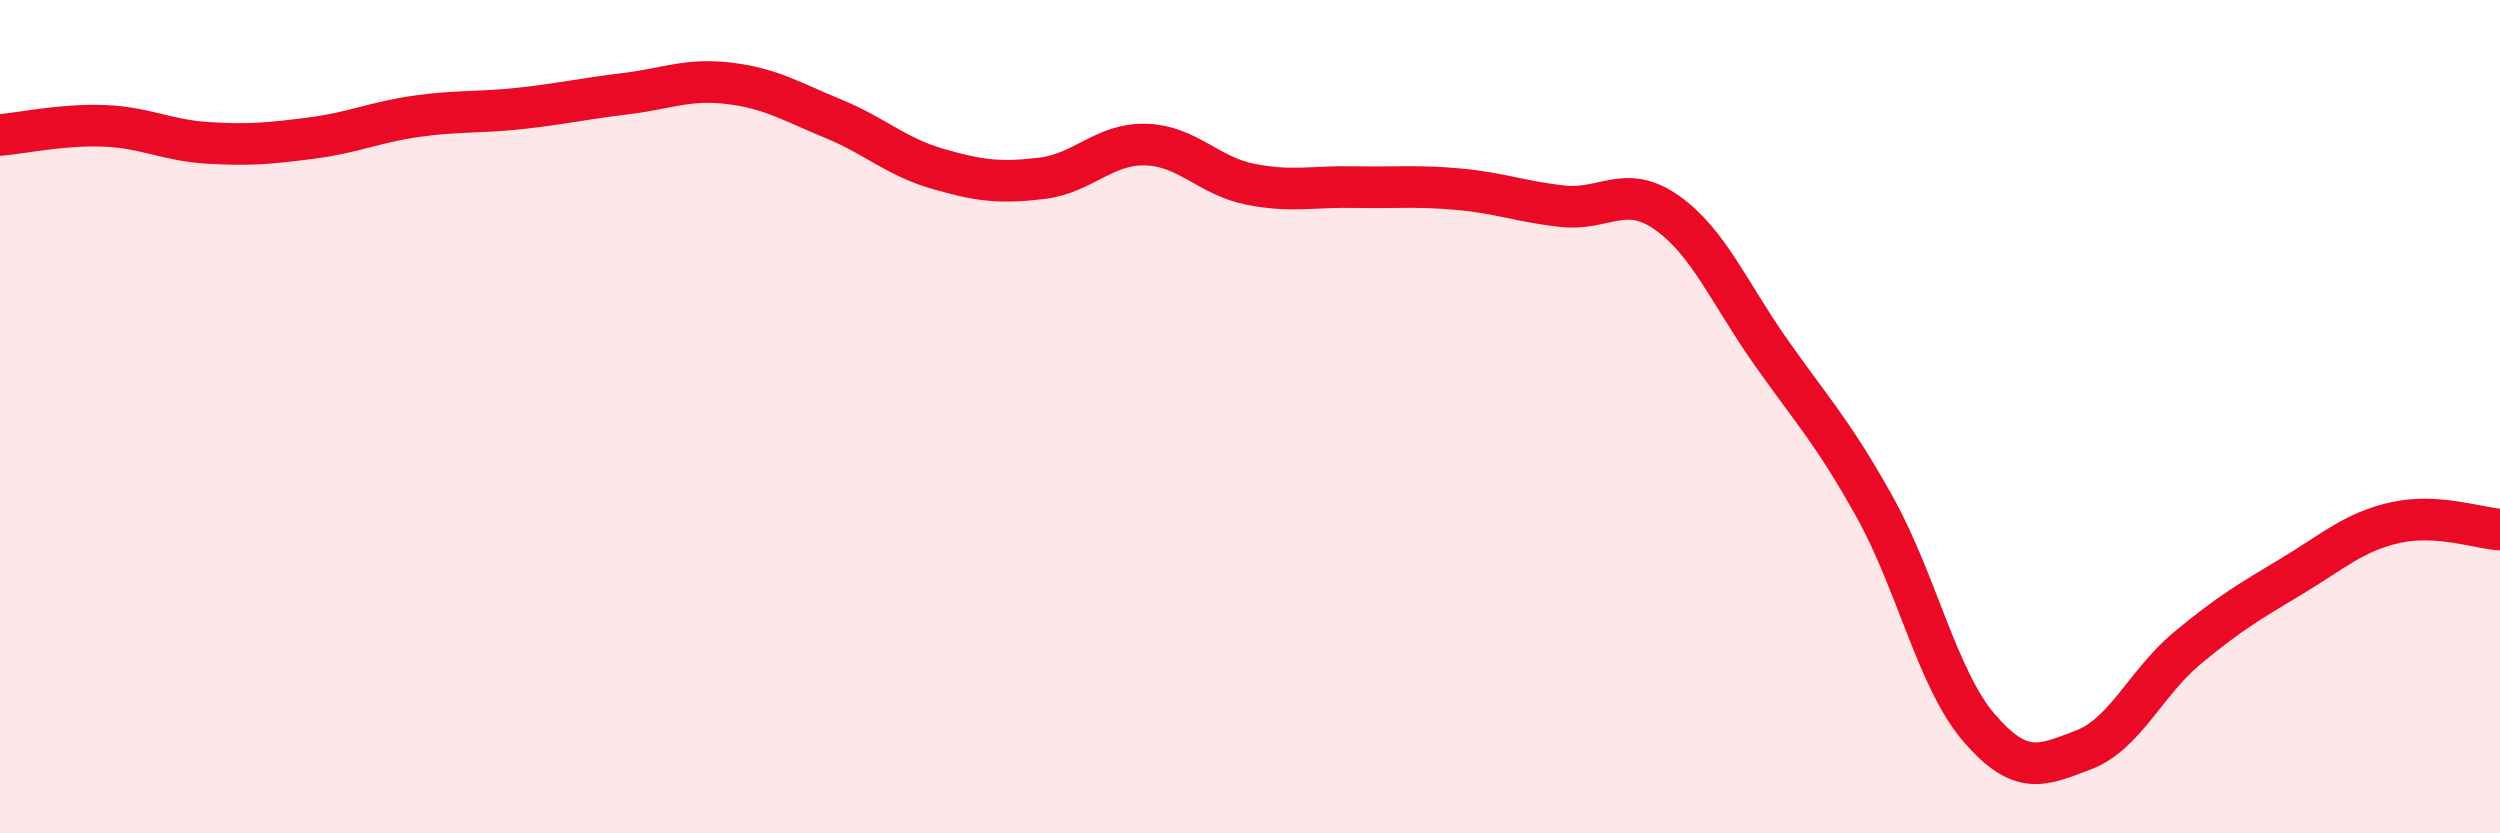
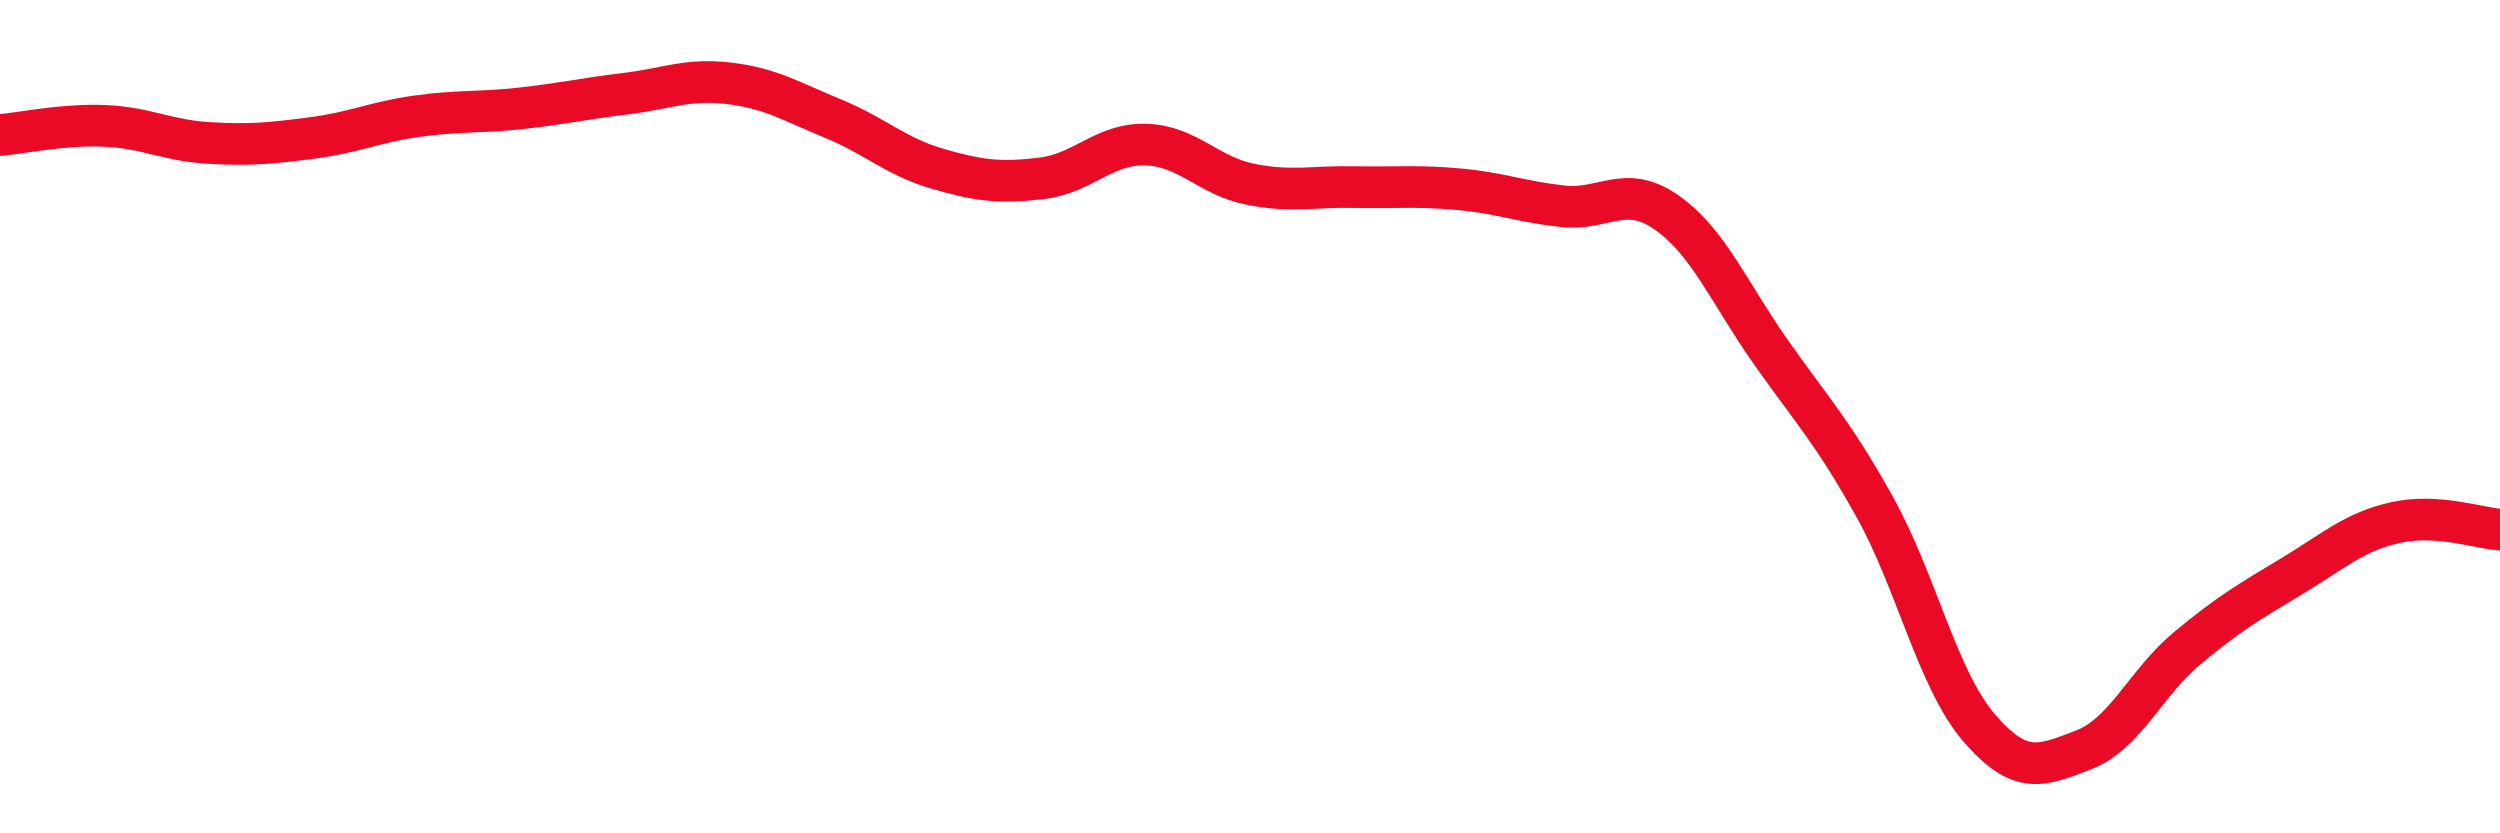
<svg xmlns="http://www.w3.org/2000/svg" width="60" height="20" viewBox="0 0 60 20">
-   <path d="M 0,3.24 C 0.5,3.2 1.5,2.98 2.5,3.02 C 3.5,3.06 4,3.37 5,3.43 C 6,3.49 6.5,3.44 7.5,3.31 C 8.5,3.18 9,2.93 10,2.79 C 11,2.65 11.5,2.71 12.5,2.6 C 13.5,2.49 14,2.37 15,2.25 C 16,2.13 16.5,1.88 17.5,2 C 18.5,2.12 19,2.44 20,2.85 C 21,3.26 21.5,3.76 22.5,4.05 C 23.5,4.34 24,4.4 25,4.28 C 26,4.16 26.5,3.44 27.5,3.47 C 28.5,3.5 29,4.22 30,4.42 C 31,4.62 31.5,4.47 32.5,4.49 C 33.5,4.51 34,4.45 35,4.54 C 36,4.63 36.5,4.84 37.5,4.95 C 38.5,5.06 39,4.4 40,5.1 C 41,5.8 41.5,7.03 42.5,8.45 C 43.5,9.87 44,10.38 45,12.18 C 46,13.98 46.5,16.31 47.5,17.47 C 48.5,18.63 49,18.38 50,18 C 51,17.62 51.5,16.38 52.5,15.55 C 53.5,14.72 54,14.43 55,13.83 C 56,13.23 56.5,12.76 57.5,12.54 C 58.5,12.32 59.5,12.68 60,12.71L60 20L0 20Z" fill="#EB0A25" opacity="0.1" stroke-linecap="round" stroke-linejoin="round" />
  <path d="M 0,3.24 C 0.5,3.2 1.5,2.98 2.5,3.02 C 3.5,3.06 4,3.37 5,3.43 C 6,3.49 6.5,3.44 7.5,3.31 C 8.5,3.18 9,2.93 10,2.79 C 11,2.65 11.5,2.71 12.5,2.6 C 13.5,2.49 14,2.37 15,2.25 C 16,2.13 16.5,1.88 17.5,2 C 18.5,2.12 19,2.44 20,2.85 C 21,3.26 21.5,3.76 22.5,4.05 C 23.5,4.34 24,4.4 25,4.28 C 26,4.16 26.5,3.44 27.5,3.47 C 28.5,3.5 29,4.22 30,4.42 C 31,4.62 31.5,4.47 32.5,4.49 C 33.5,4.51 34,4.45 35,4.54 C 36,4.63 36.5,4.84 37.5,4.95 C 38.5,5.06 39,4.4 40,5.1 C 41,5.8 41.5,7.03 42.5,8.45 C 43.5,9.87 44,10.38 45,12.18 C 46,13.98 46.5,16.31 47.5,17.47 C 48.5,18.63 49,18.38 50,18 C 51,17.62 51.5,16.38 52.5,15.55 C 53.5,14.72 54,14.43 55,13.83 C 56,13.23 56.5,12.76 57.5,12.54 C 58.5,12.32 59.5,12.68 60,12.71" stroke="#EB0A25" stroke-width="1" fill="none" stroke-linecap="round" stroke-linejoin="round" />
</svg>